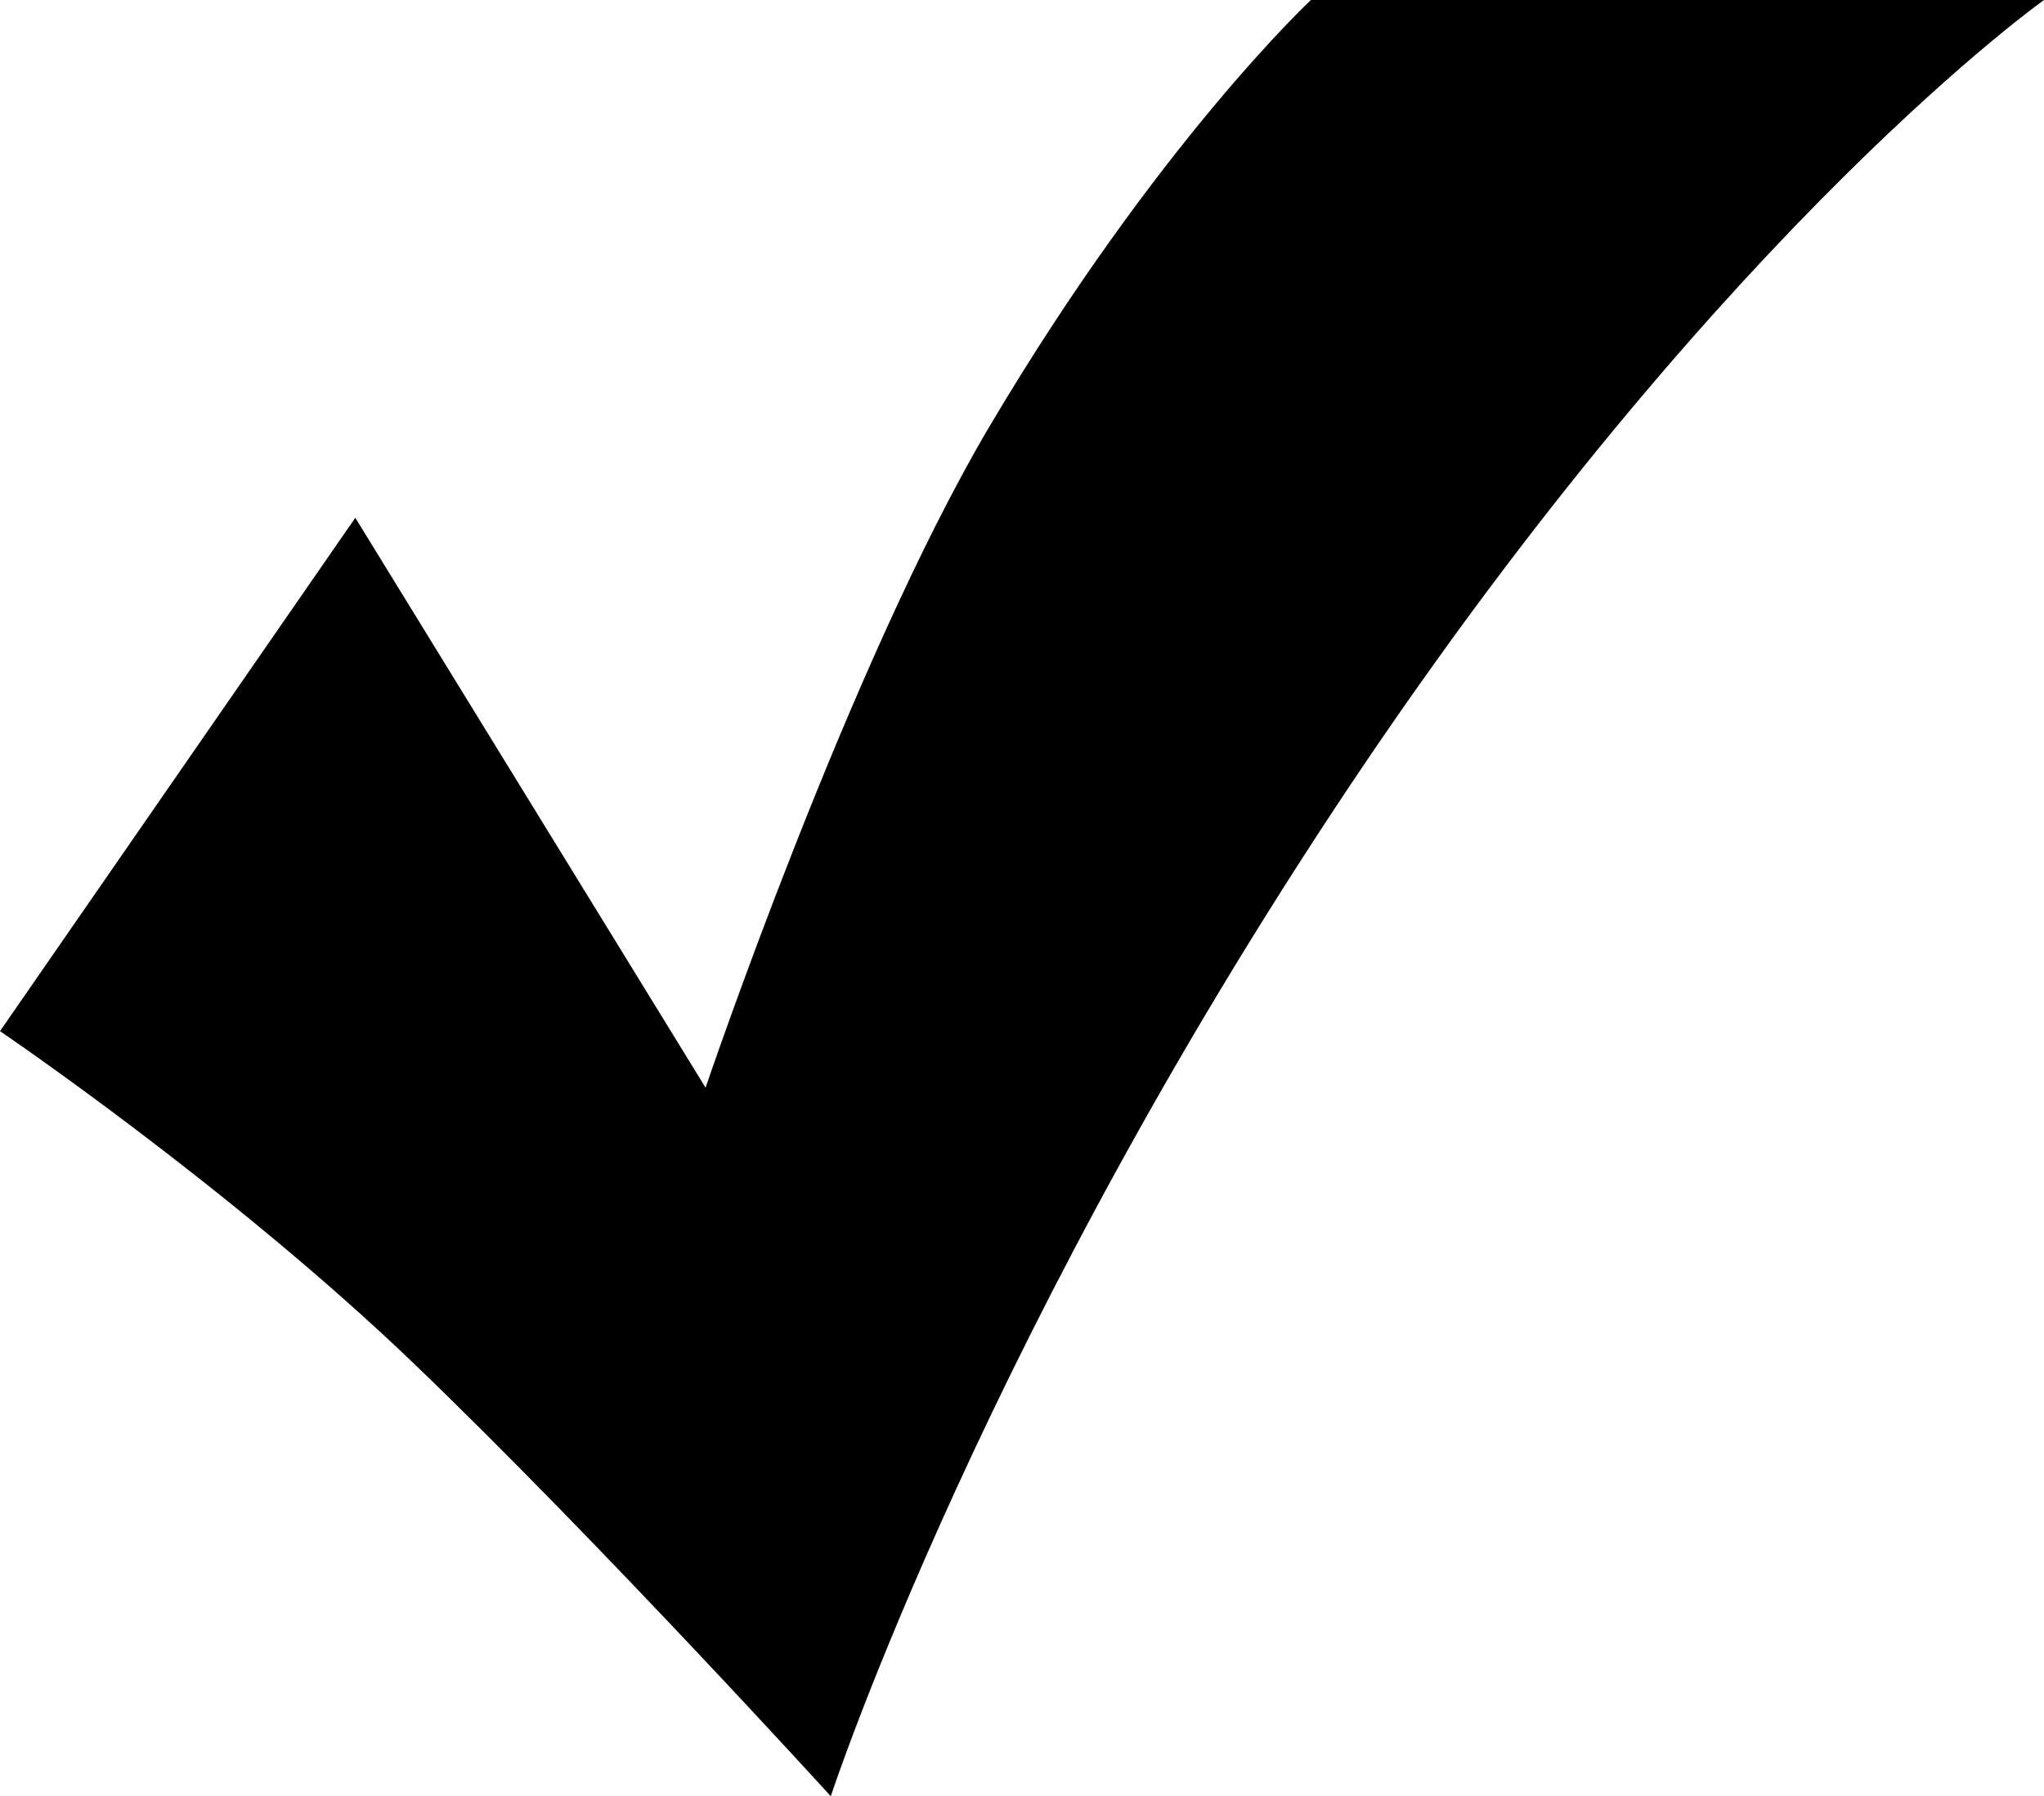
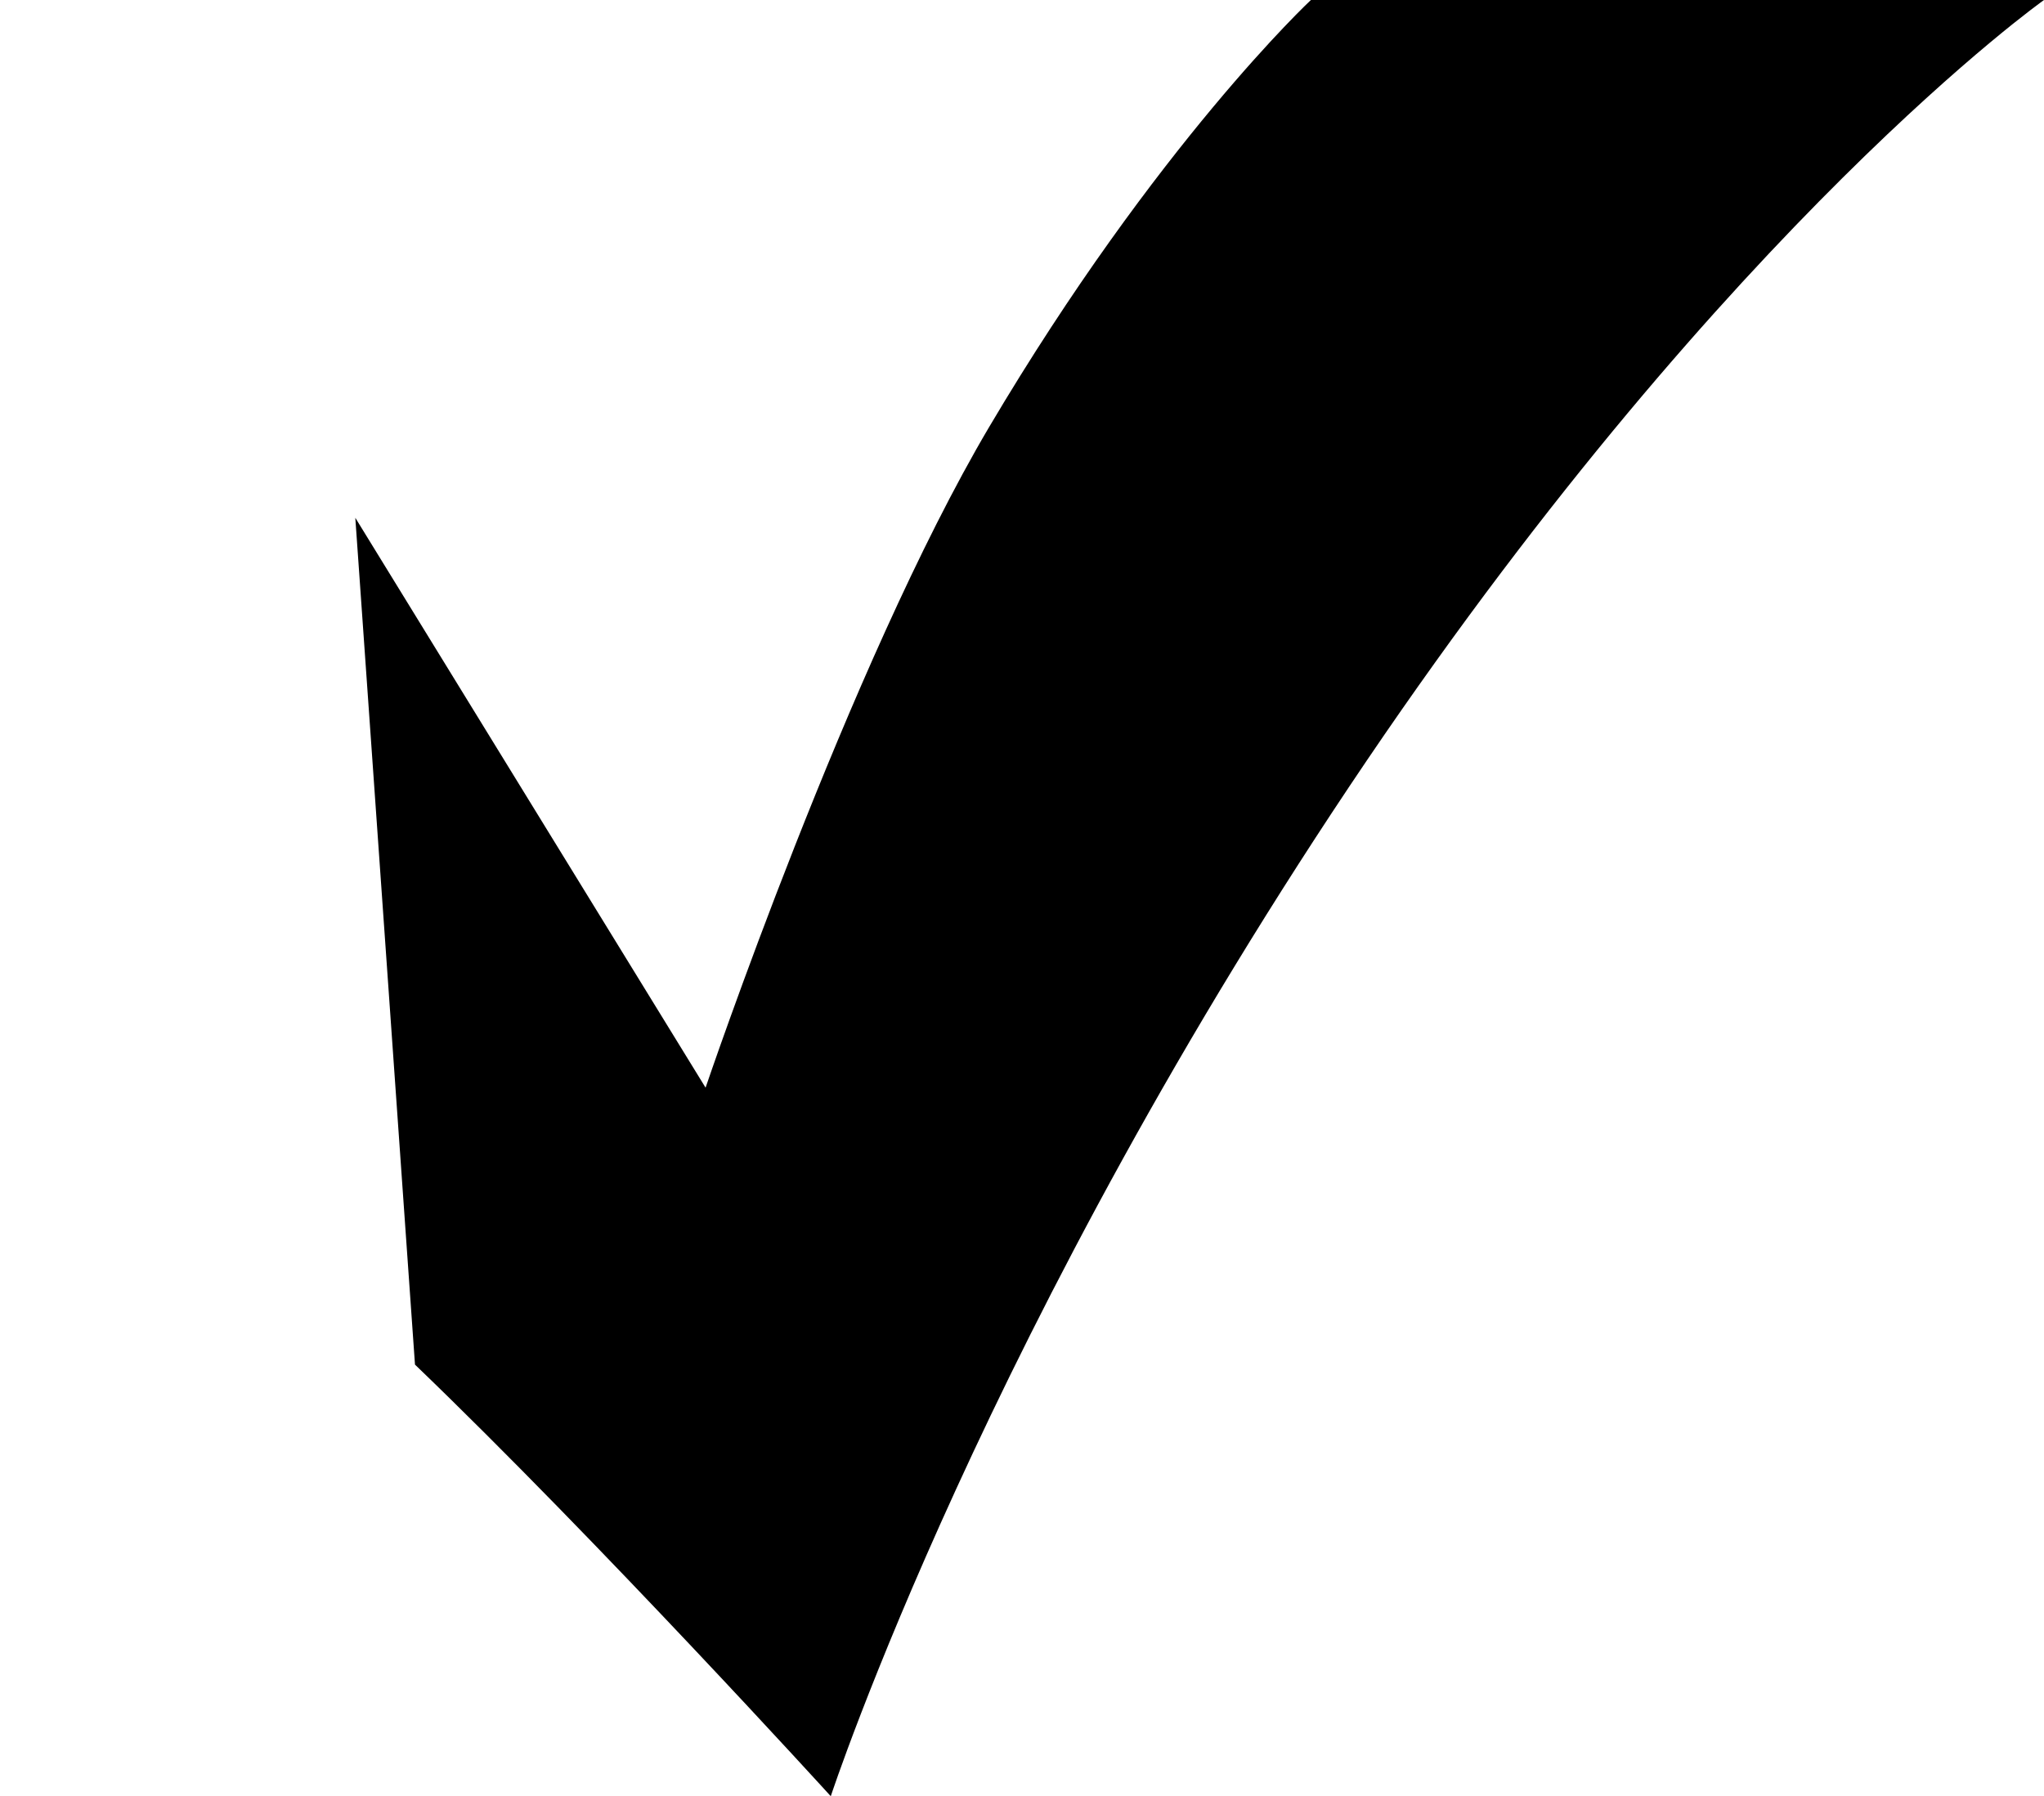
<svg xmlns="http://www.w3.org/2000/svg" viewBox="0 0 512 450">
-   <path d="M328.37,0H512S434.2,55.12,342.48,190.36C247.11,331.22,208.1,450,208.1,450s-58-63.76-104.15-108.13S0,258.33,0,258.33L89,129.72l87.74,142.77s35.87-106,71-165.46C289.67,36.14,328.37,0,328.37,0Z" />
+   <path d="M328.37,0H512S434.2,55.12,342.48,190.36C247.11,331.22,208.1,450,208.1,450s-58-63.76-104.15-108.13L89,129.72l87.74,142.77s35.87-106,71-165.46C289.67,36.14,328.37,0,328.37,0Z" />
</svg>